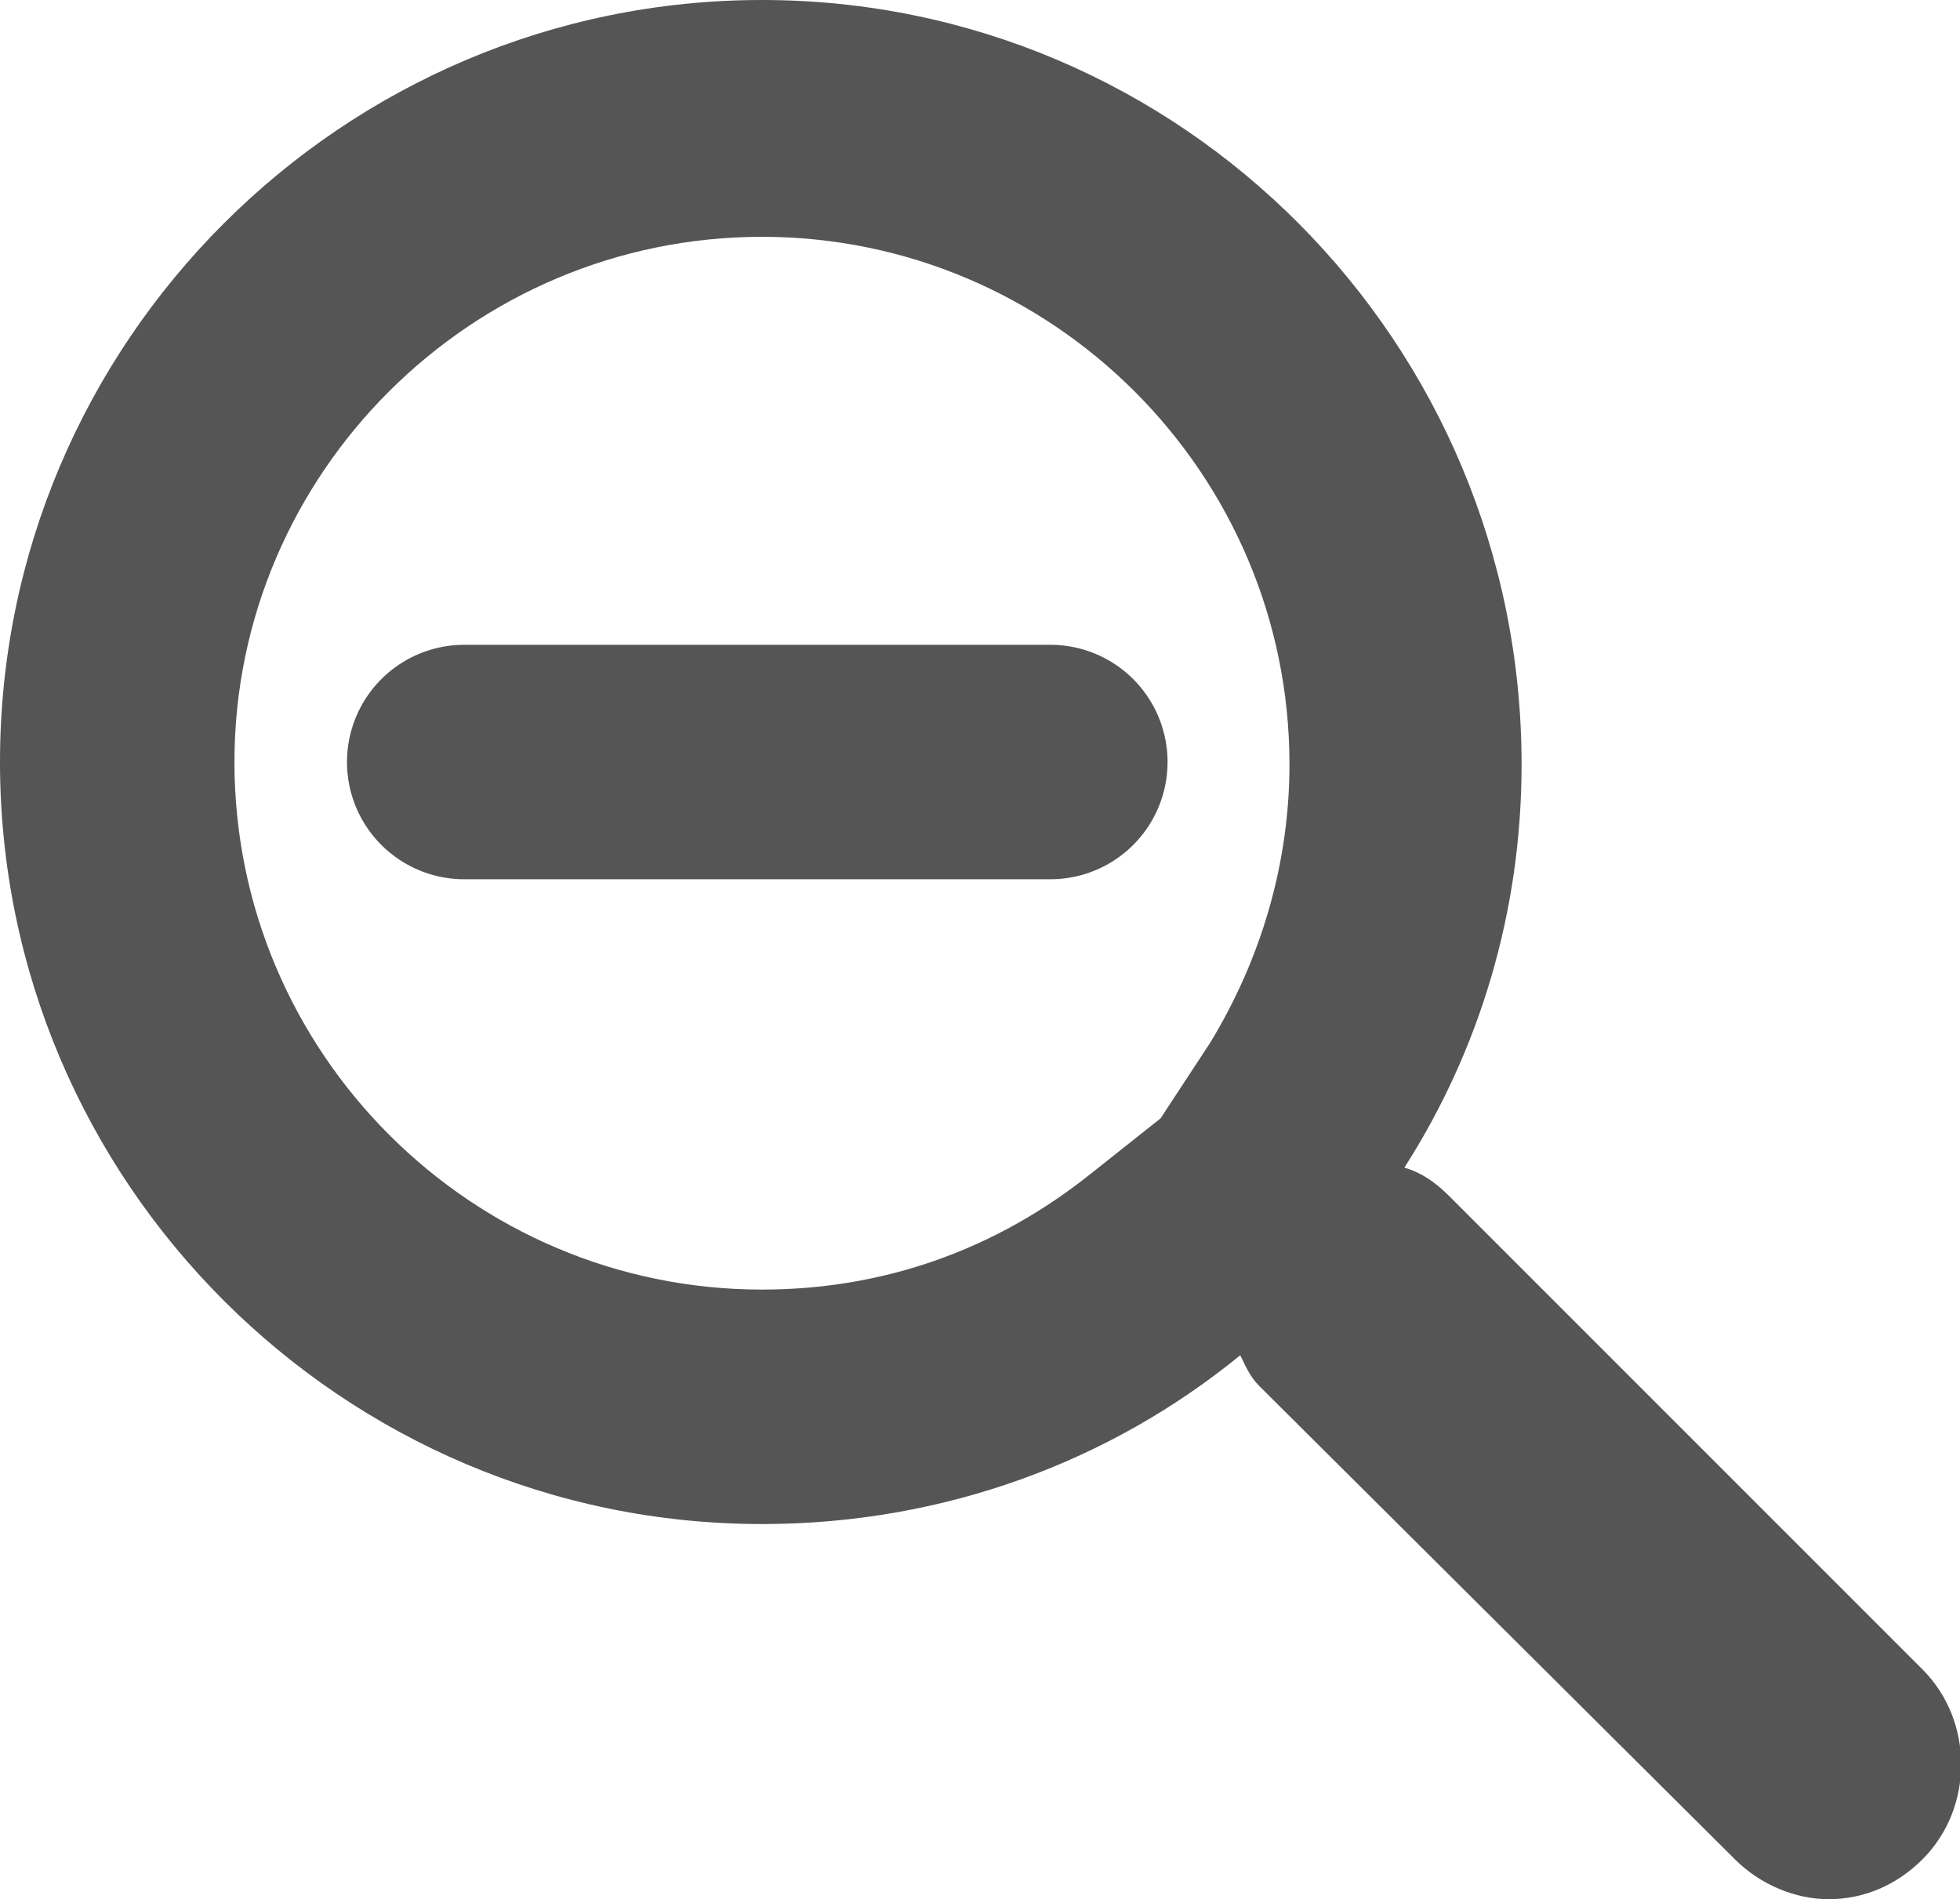
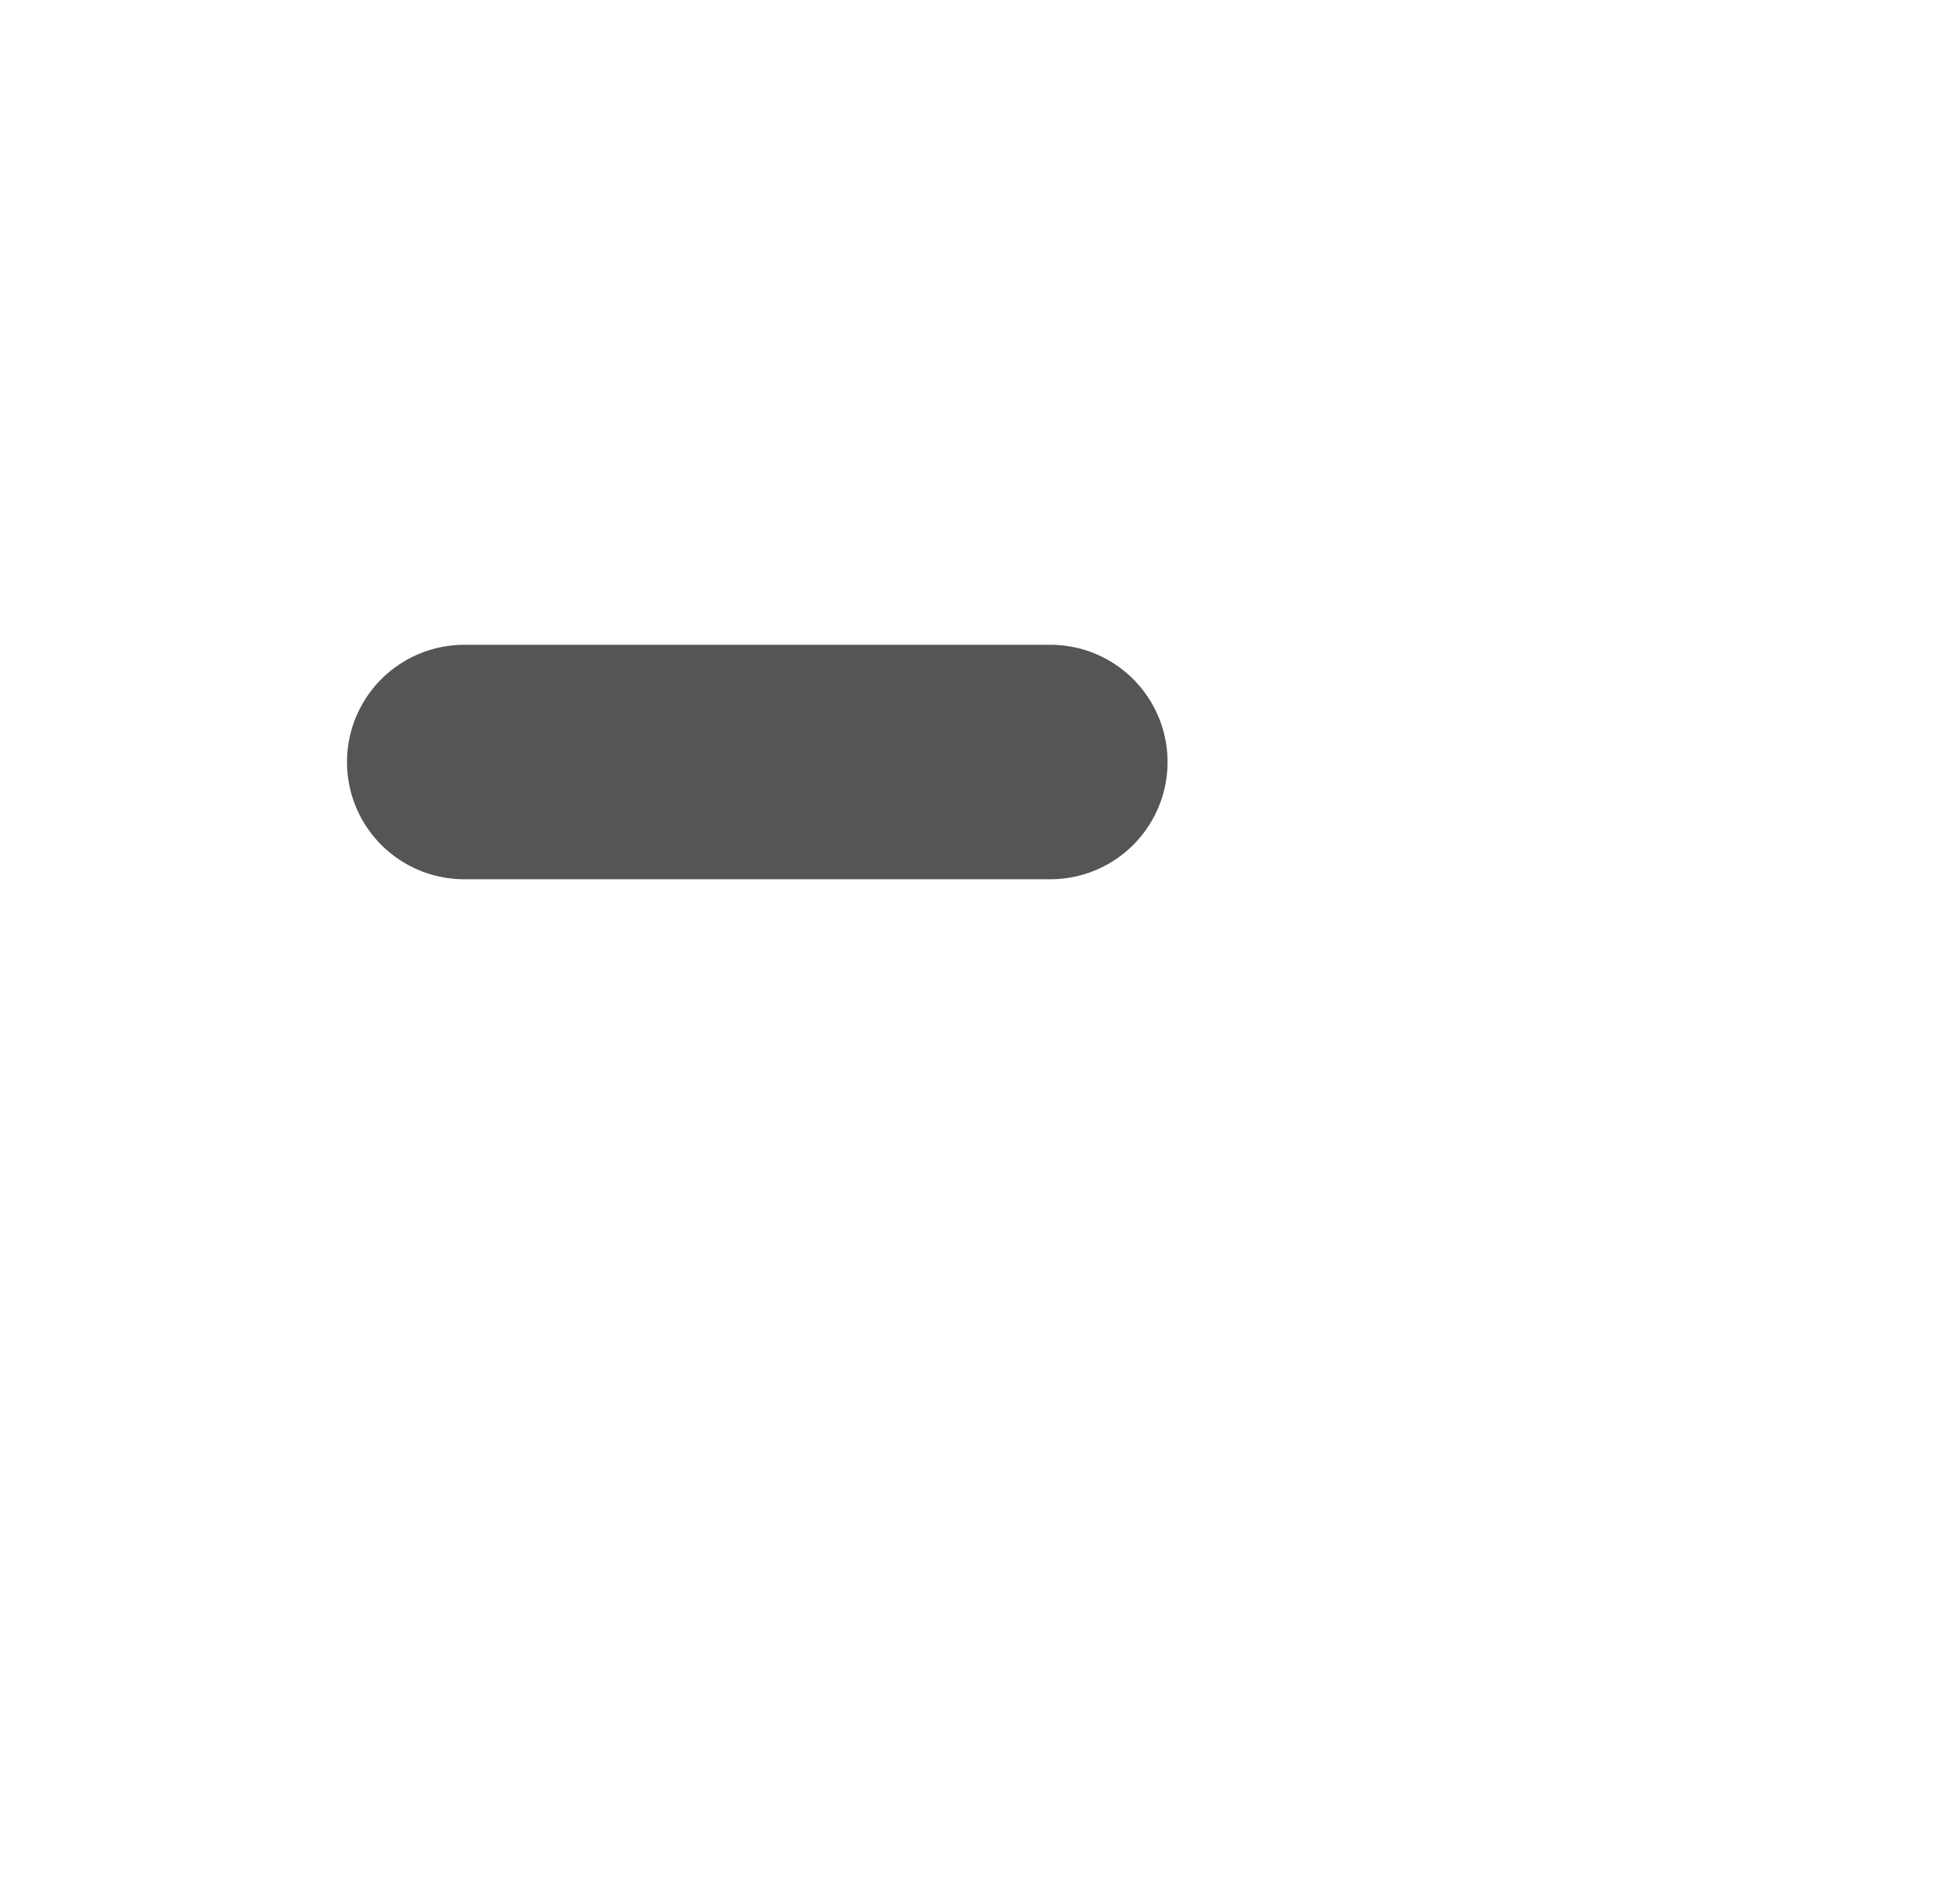
<svg xmlns="http://www.w3.org/2000/svg" version="1.1" id="Layer_1" x="0px" y="0px" viewBox="0 0 83.6 81" style="enable-background:new 0 0 83.6 81;" xml:space="preserve">
  <style type="text/css">
	.st0{fill:#555555;}
	.st1{fill:none;stroke:#555555;stroke-width:10;stroke-linecap:round;stroke-miterlimit:10;}
</style>
-   <path class="st0" d="M32.5,0C14.6,0,0,14.6,0,32.5S14.6,65,32.5,65c7.8,0,14.9-2.7,20.4-7.2c0.2,0.4,0.4,0.9,0.8,1.3L74,79.3  c1.1,1.1,2.6,1.7,4,1.7c1.5,0,2.9-0.6,4-1.7c2.2-2.2,2.2-5.9,0-8.1L61.8,51c-0.6-0.6-1.2-1-1.9-1.2c3.2-5,5-10.9,5-17.2  C64.9,14.6,50.4,0,32.5,0z M32.5,10.1C44.9,10.1,55,20.2,55,32.6c0,4.2-1.2,8.3-3.4,11.9l-2.1,3.2L46.6,50c-4.1,3.3-8.9,5-14.1,5  C20.1,55,10,44.9,10,32.5C10,20.2,20.1,10.1,32.5,10.1z" />
  <line class="st1" x1="19.8" y1="32.5" x2="44.8" y2="32.5" />
</svg>